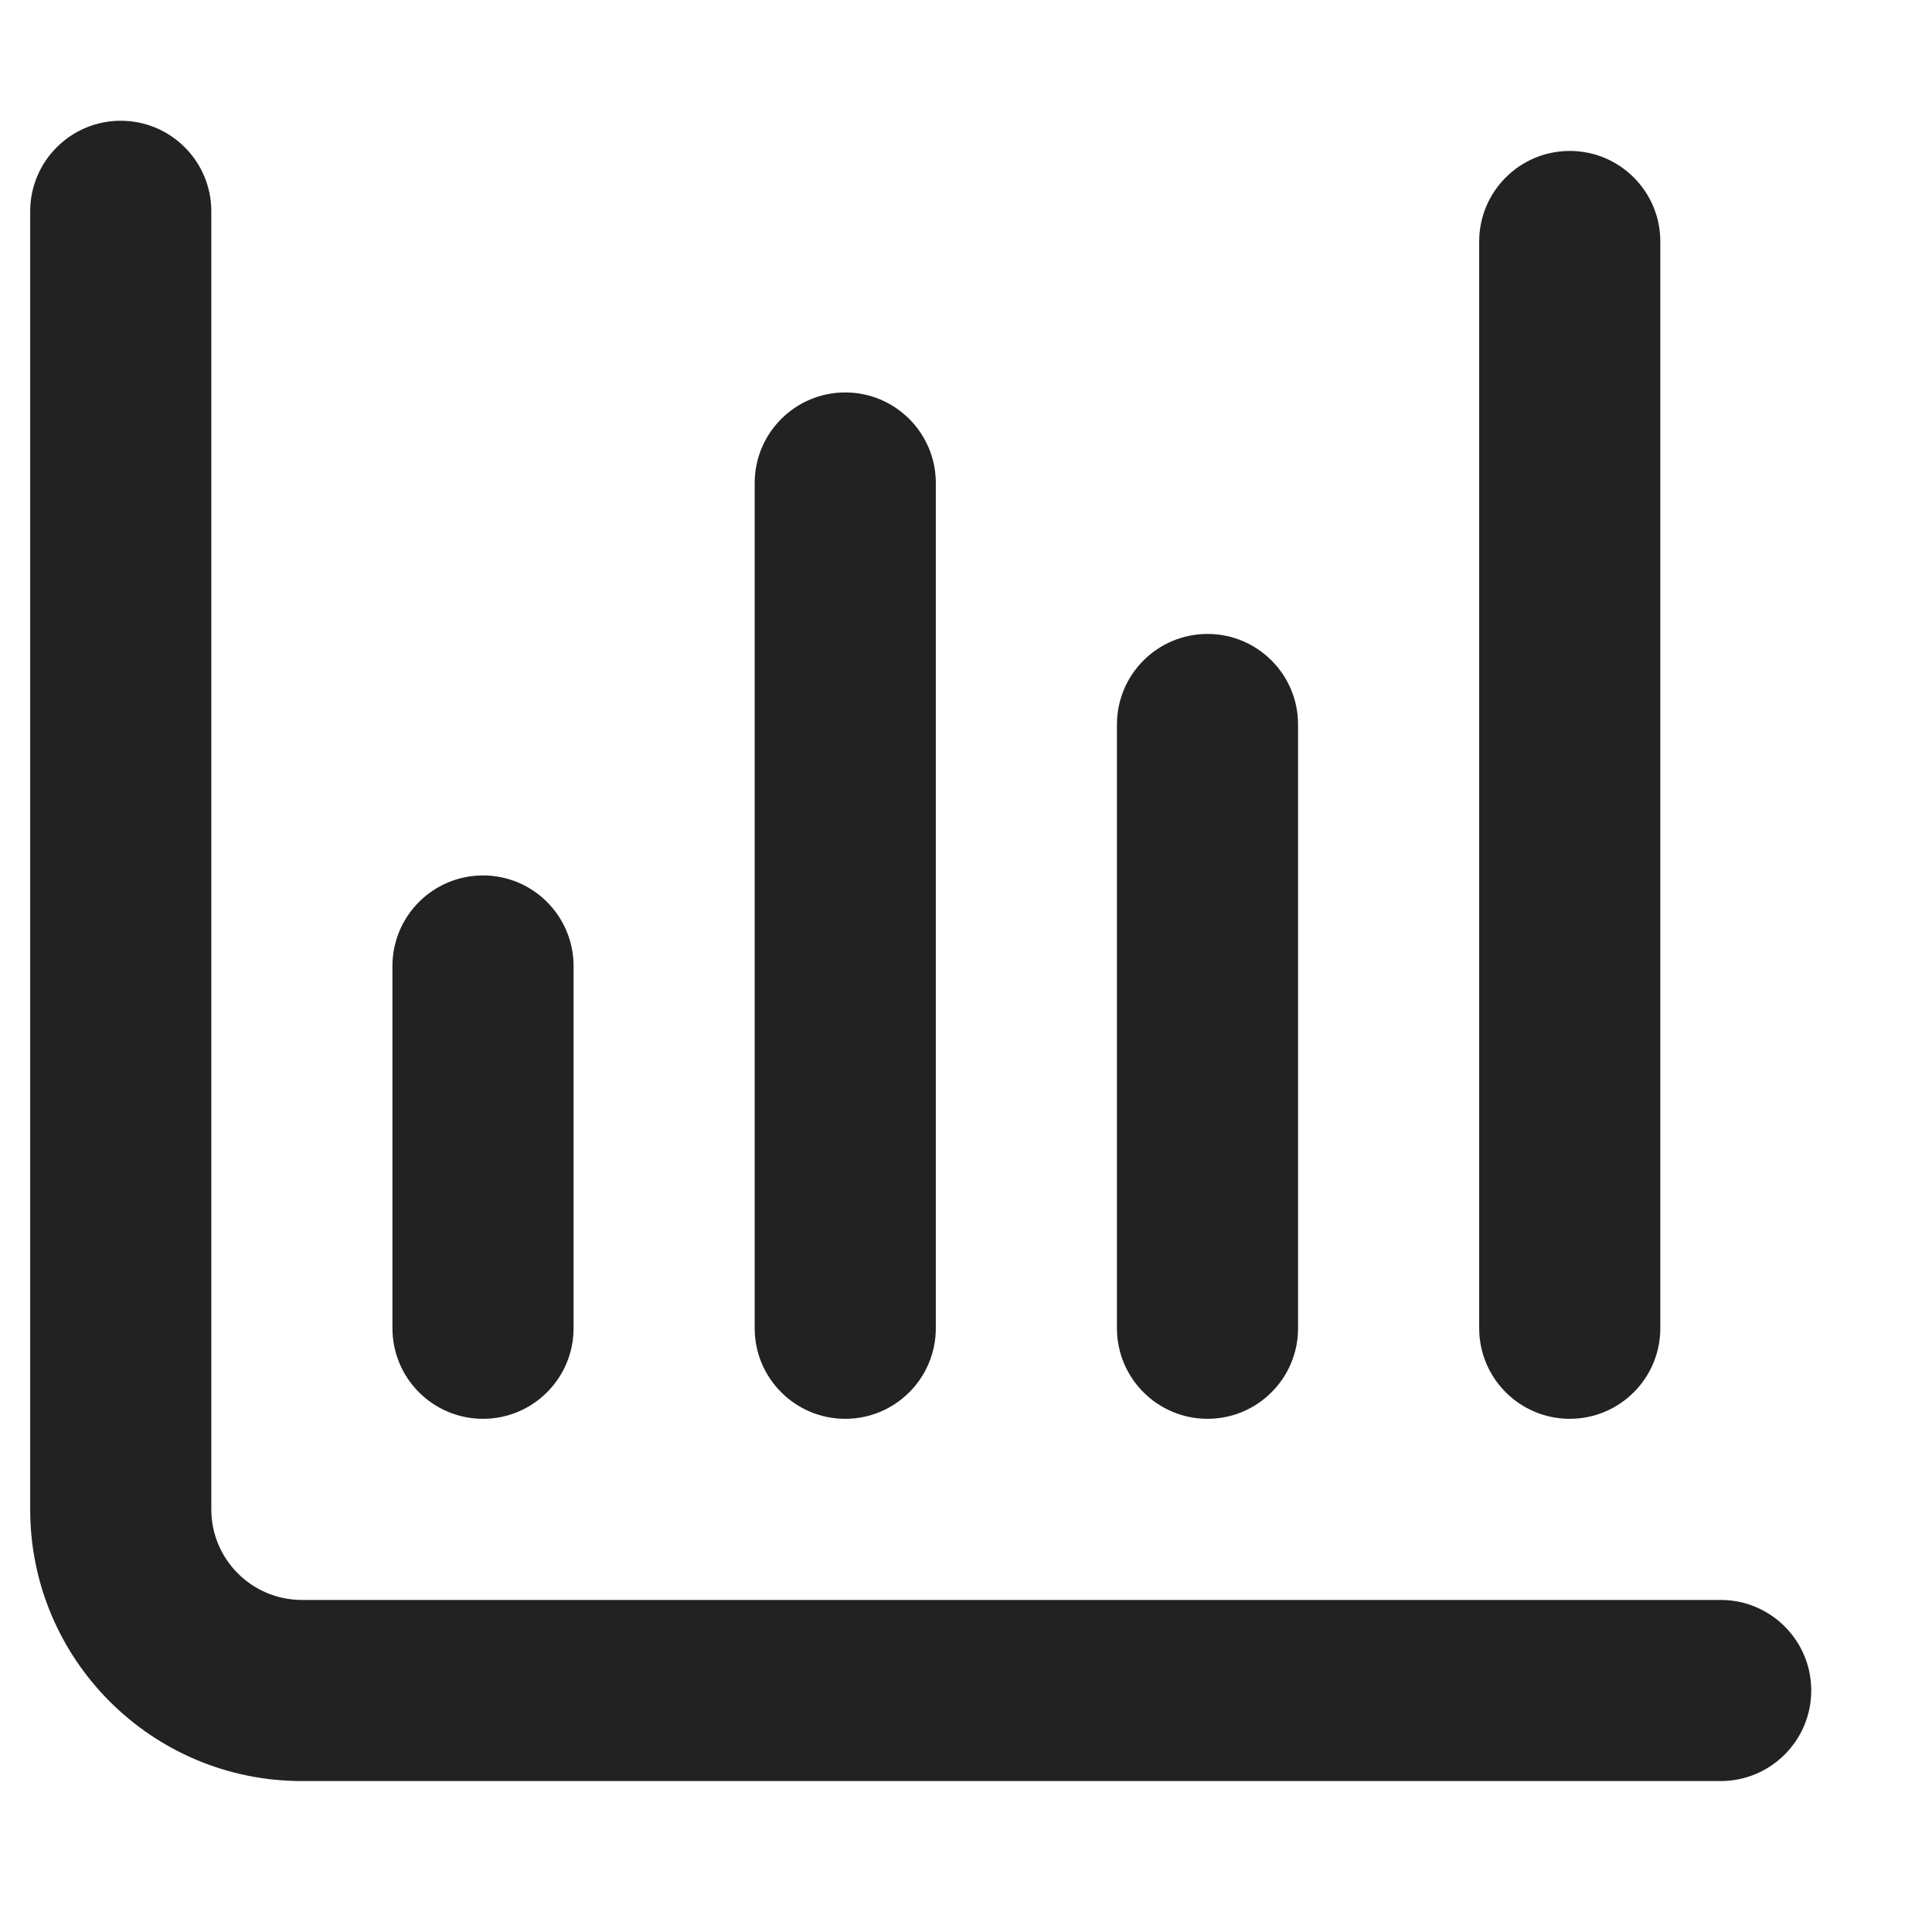
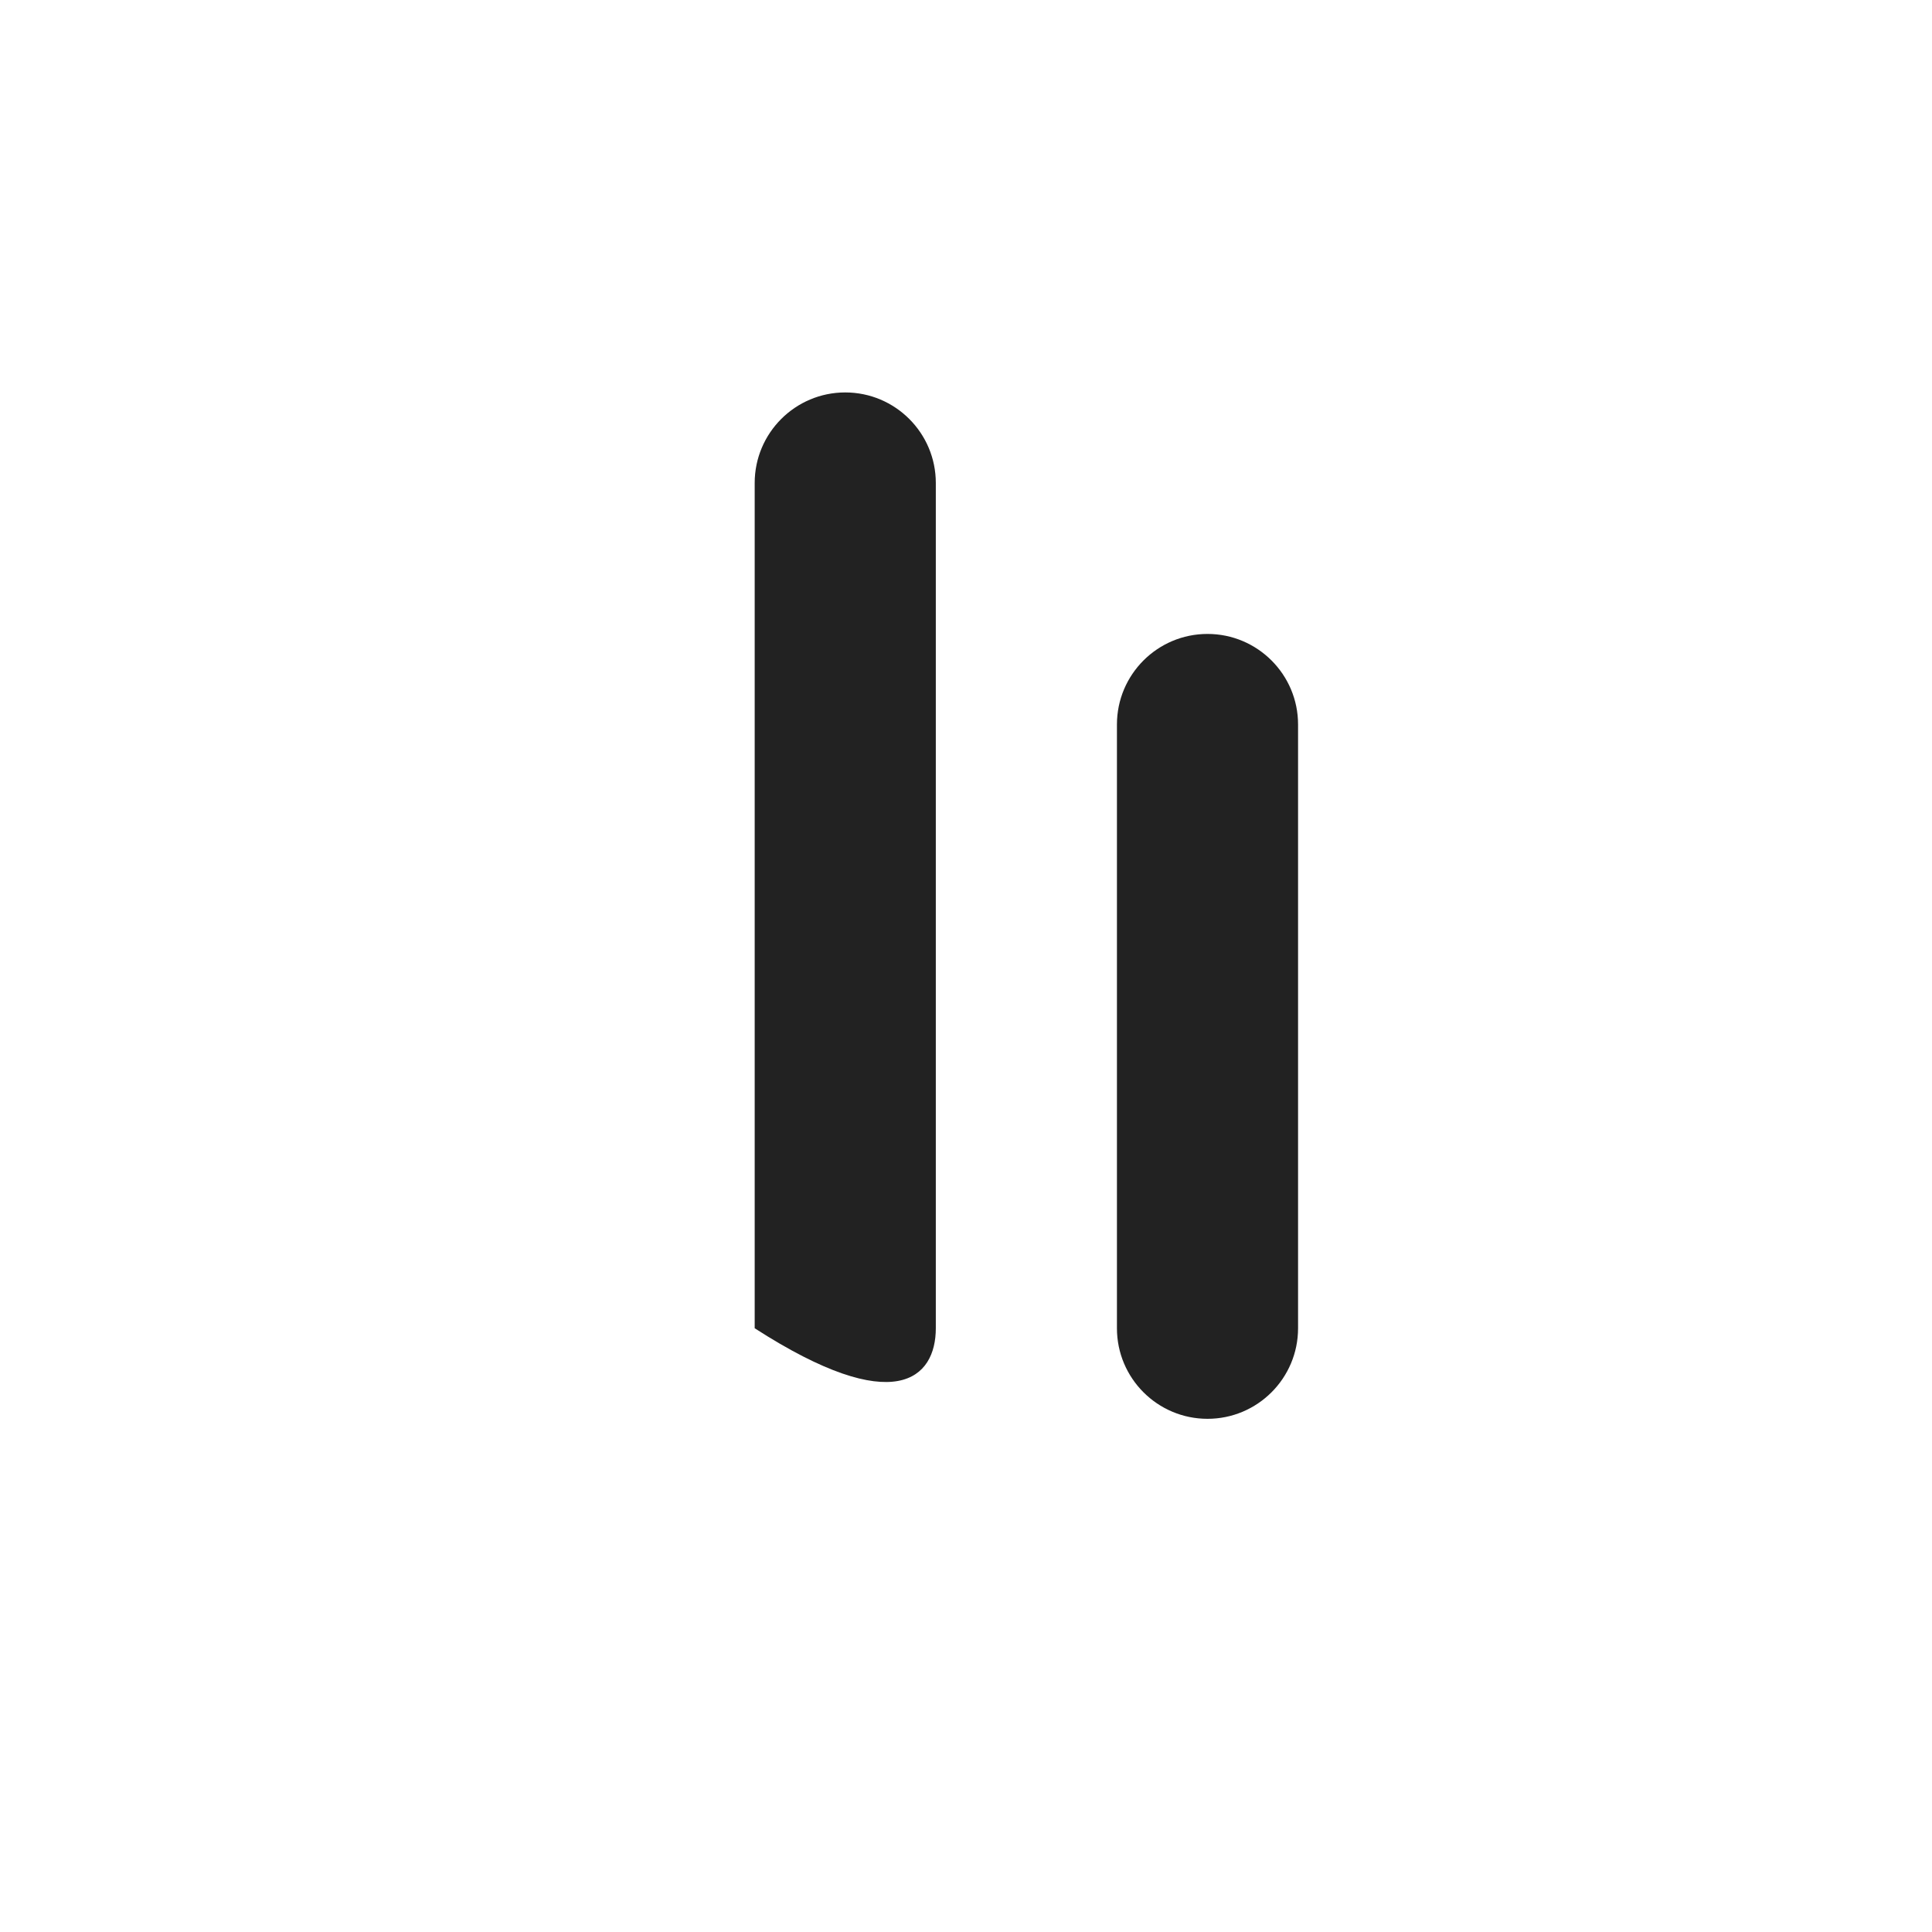
<svg xmlns="http://www.w3.org/2000/svg" width="16" height="16" viewBox="0 0 16 16" fill="none">
-   <path d="M1.75 1.75C1.75 1.336 1.414 1 1 1C0.586 1 0.25 1.336 0.25 1.75V12.5C0.25 13.743 1.257 14.75 2.5 14.75H14.25C14.664 14.75 15 14.414 15 14C15 13.586 14.664 13.25 14.25 13.25H2.5C2.086 13.25 1.75 12.914 1.75 12.5V1.75Z" fill="#222222" />
-   <path d="M13 1.25C13.414 1.25 13.75 1.586 13.75 2V11C13.75 11.414 13.414 11.75 13 11.75C12.586 11.75 12.25 11.414 12.25 11V2C12.25 1.586 12.586 1.25 13 1.25Z" fill="#222222" />
-   <path d="M7.75 4C7.75 3.586 7.414 3.25 7 3.25C6.586 3.25 6.25 3.586 6.25 4V11C6.25 11.414 6.586 11.75 7 11.75C7.414 11.75 7.75 11.414 7.75 11V4Z" fill="#222222" />
+   <path d="M7.75 4C7.75 3.586 7.414 3.25 7 3.25C6.586 3.25 6.25 3.586 6.25 4V11C7.414 11.75 7.75 11.414 7.75 11V4Z" fill="#222222" />
  <path d="M10 5.25C10.414 5.25 10.75 5.586 10.75 6V11C10.75 11.414 10.414 11.75 10 11.75C9.586 11.75 9.25 11.414 9.25 11V6C9.25 5.586 9.586 5.25 10 5.25Z" fill="#222222" />
-   <path d="M4 7.25C4.414 7.25 4.75 7.586 4.75 8V11C4.75 11.414 4.414 11.75 4 11.75C3.586 11.75 3.25 11.414 3.25 11V8C3.25 7.586 3.586 7.25 4 7.25Z" fill="#222222" />
</svg>